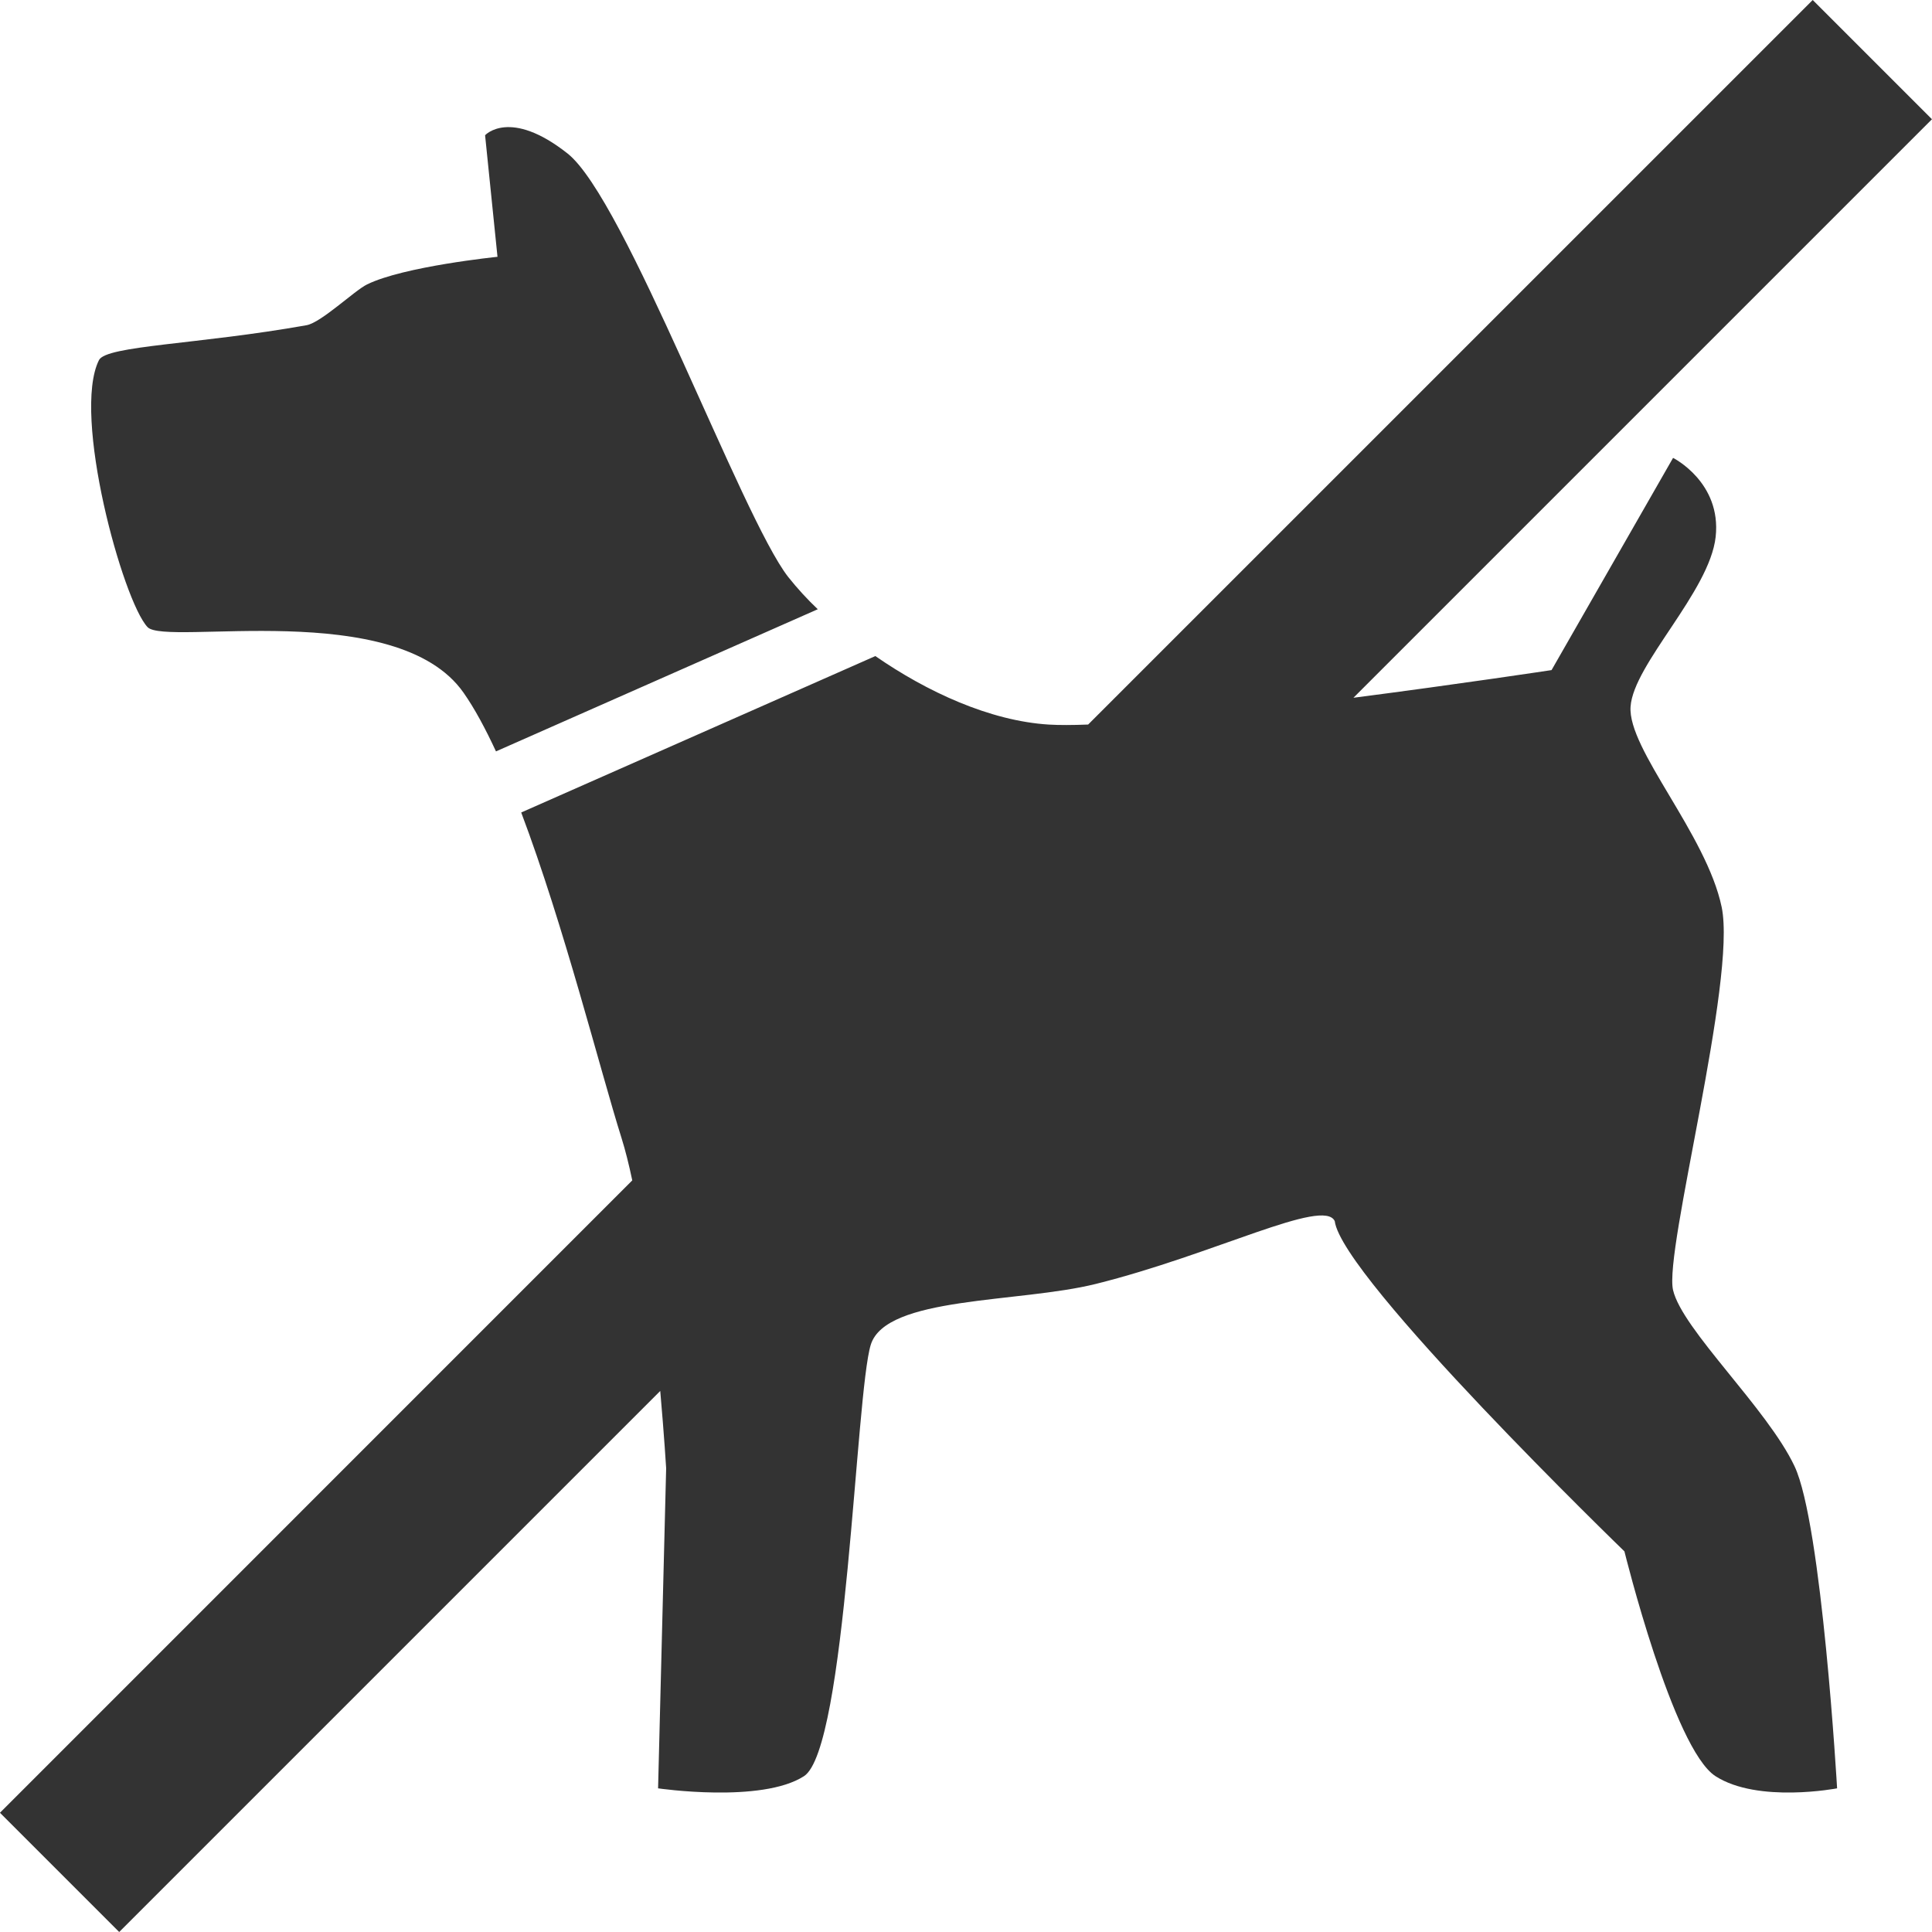
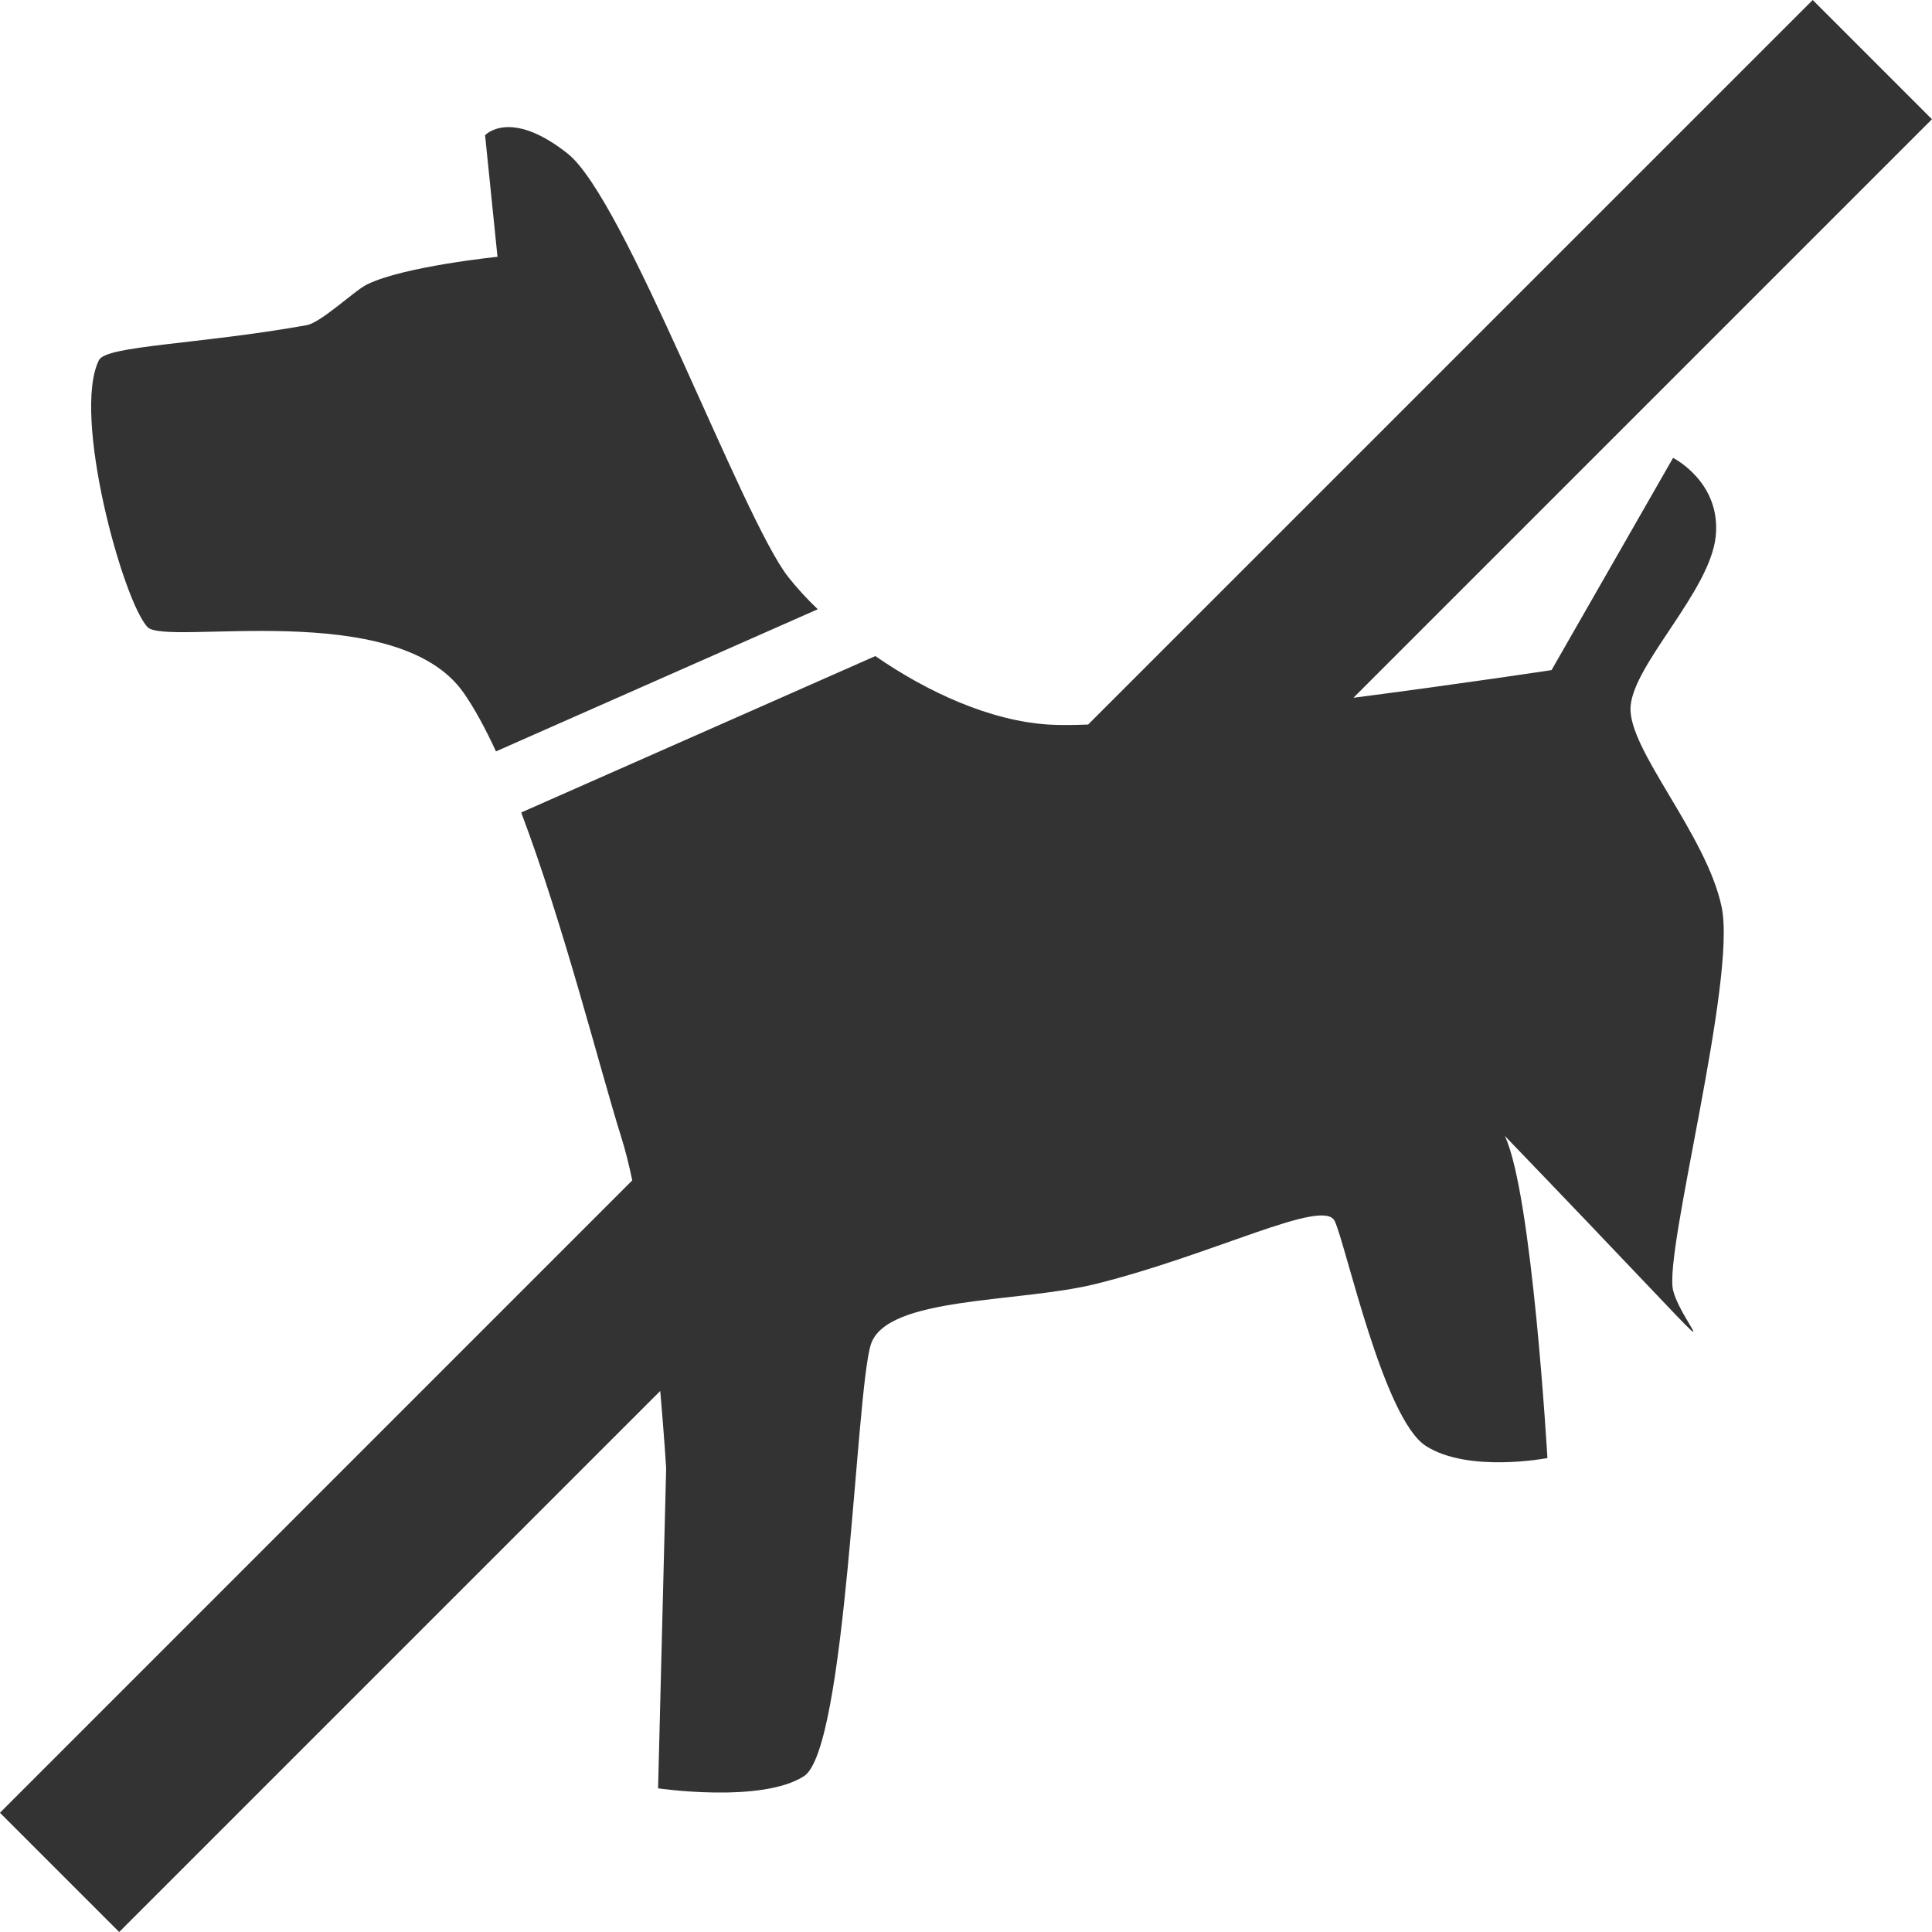
<svg xmlns="http://www.w3.org/2000/svg" version="1.1" id="Layer_1" x="0px" y="0px" width="50px" height="50px" viewBox="0 0 50 50" enable-background="new 0 0 50 50" xml:space="preserve">
-   <path fill="#333" d="M11.998,17.929c0.285,0.407,0.564,0.926,0.838,1.517l8.328-3.679c-0.274-0.26-0.531-0.54-0.766-0.836  c-1.206-1.547-4.215-9.778-5.709-10.958C13.194,2.792,12.554,3.5,12.554,3.5l0.321,3.146c0,0-2.425,0.247-3.376,0.715  c-0.327,0.16-1.186,0.987-1.564,1.055C5.145,8.915,2.75,8.941,2.561,9.32c-0.708,1.416,0.62,6.236,1.258,6.91  C4.291,16.728,10.268,15.454,11.998,17.929L11.998,17.929z M43.298,33.385c-0.235-1.021,1.651-8.022,1.259-9.909  c-0.394-1.888-2.438-4.089-2.358-5.19c0.077-1.101,2.045-2.976,2.202-4.391c0.156-1.416-1.102-2.045-1.102-2.045l-3.145,5.492  c0,0-2.367,0.359-5.127,0.716L49.999,3.086L46.913,0L28.161,18.751c-0.404,0.016-0.75,0.017-1.017,0.001  c-1.531-0.095-3.16-0.852-4.49-1.773l-9.165,4.048c1.107,2.934,2.045,6.674,2.596,8.425c0.099,0.315,0.192,0.687,0.278,1.096  L-0.001,46.914L3.085,50l14.002-14.002c0.103,1.171,0.153,2,0.153,2l-0.209,8.284c0,0,2.674,0.393,3.775-0.314  c1.101-0.708,1.337-9.909,1.73-11.168c0.394-1.258,3.827-1.077,5.819-1.571c3.067-0.762,5.898-2.242,6.188-1.627  c0.184,1.469,7.497,8.547,7.497,8.547s1.259,5.111,2.358,5.819c1.103,0.707,3.146,0.314,3.146,0.314s-0.393-6.843-1.102-8.337  C45.736,36.451,43.534,34.407,43.298,33.385z" />
+   <path fill="#333" d="M11.998,17.929c0.285,0.407,0.564,0.926,0.838,1.517l8.328-3.679c-0.274-0.26-0.531-0.54-0.766-0.836  c-1.206-1.547-4.215-9.778-5.709-10.958C13.194,2.792,12.554,3.5,12.554,3.5l0.321,3.146c0,0-2.425,0.247-3.376,0.715  c-0.327,0.16-1.186,0.987-1.564,1.055C5.145,8.915,2.75,8.941,2.561,9.32c-0.708,1.416,0.62,6.236,1.258,6.91  C4.291,16.728,10.268,15.454,11.998,17.929L11.998,17.929z M43.298,33.385c-0.235-1.021,1.651-8.022,1.259-9.909  c-0.394-1.888-2.438-4.089-2.358-5.19c0.077-1.101,2.045-2.976,2.202-4.391c0.156-1.416-1.102-2.045-1.102-2.045l-3.145,5.492  c0,0-2.367,0.359-5.127,0.716L49.999,3.086L46.913,0L28.161,18.751c-0.404,0.016-0.75,0.017-1.017,0.001  c-1.531-0.095-3.16-0.852-4.49-1.773l-9.165,4.048c1.107,2.934,2.045,6.674,2.596,8.425c0.099,0.315,0.192,0.687,0.278,1.096  L-0.001,46.914L3.085,50l14.002-14.002c0.103,1.171,0.153,2,0.153,2l-0.209,8.284c0,0,2.674,0.393,3.775-0.314  c1.101-0.708,1.337-9.909,1.73-11.168c0.394-1.258,3.827-1.077,5.819-1.571c3.067-0.762,5.898-2.242,6.188-1.627  s1.259,5.111,2.358,5.819c1.103,0.707,3.146,0.314,3.146,0.314s-0.393-6.843-1.102-8.337  C45.736,36.451,43.534,34.407,43.298,33.385z" />
</svg>